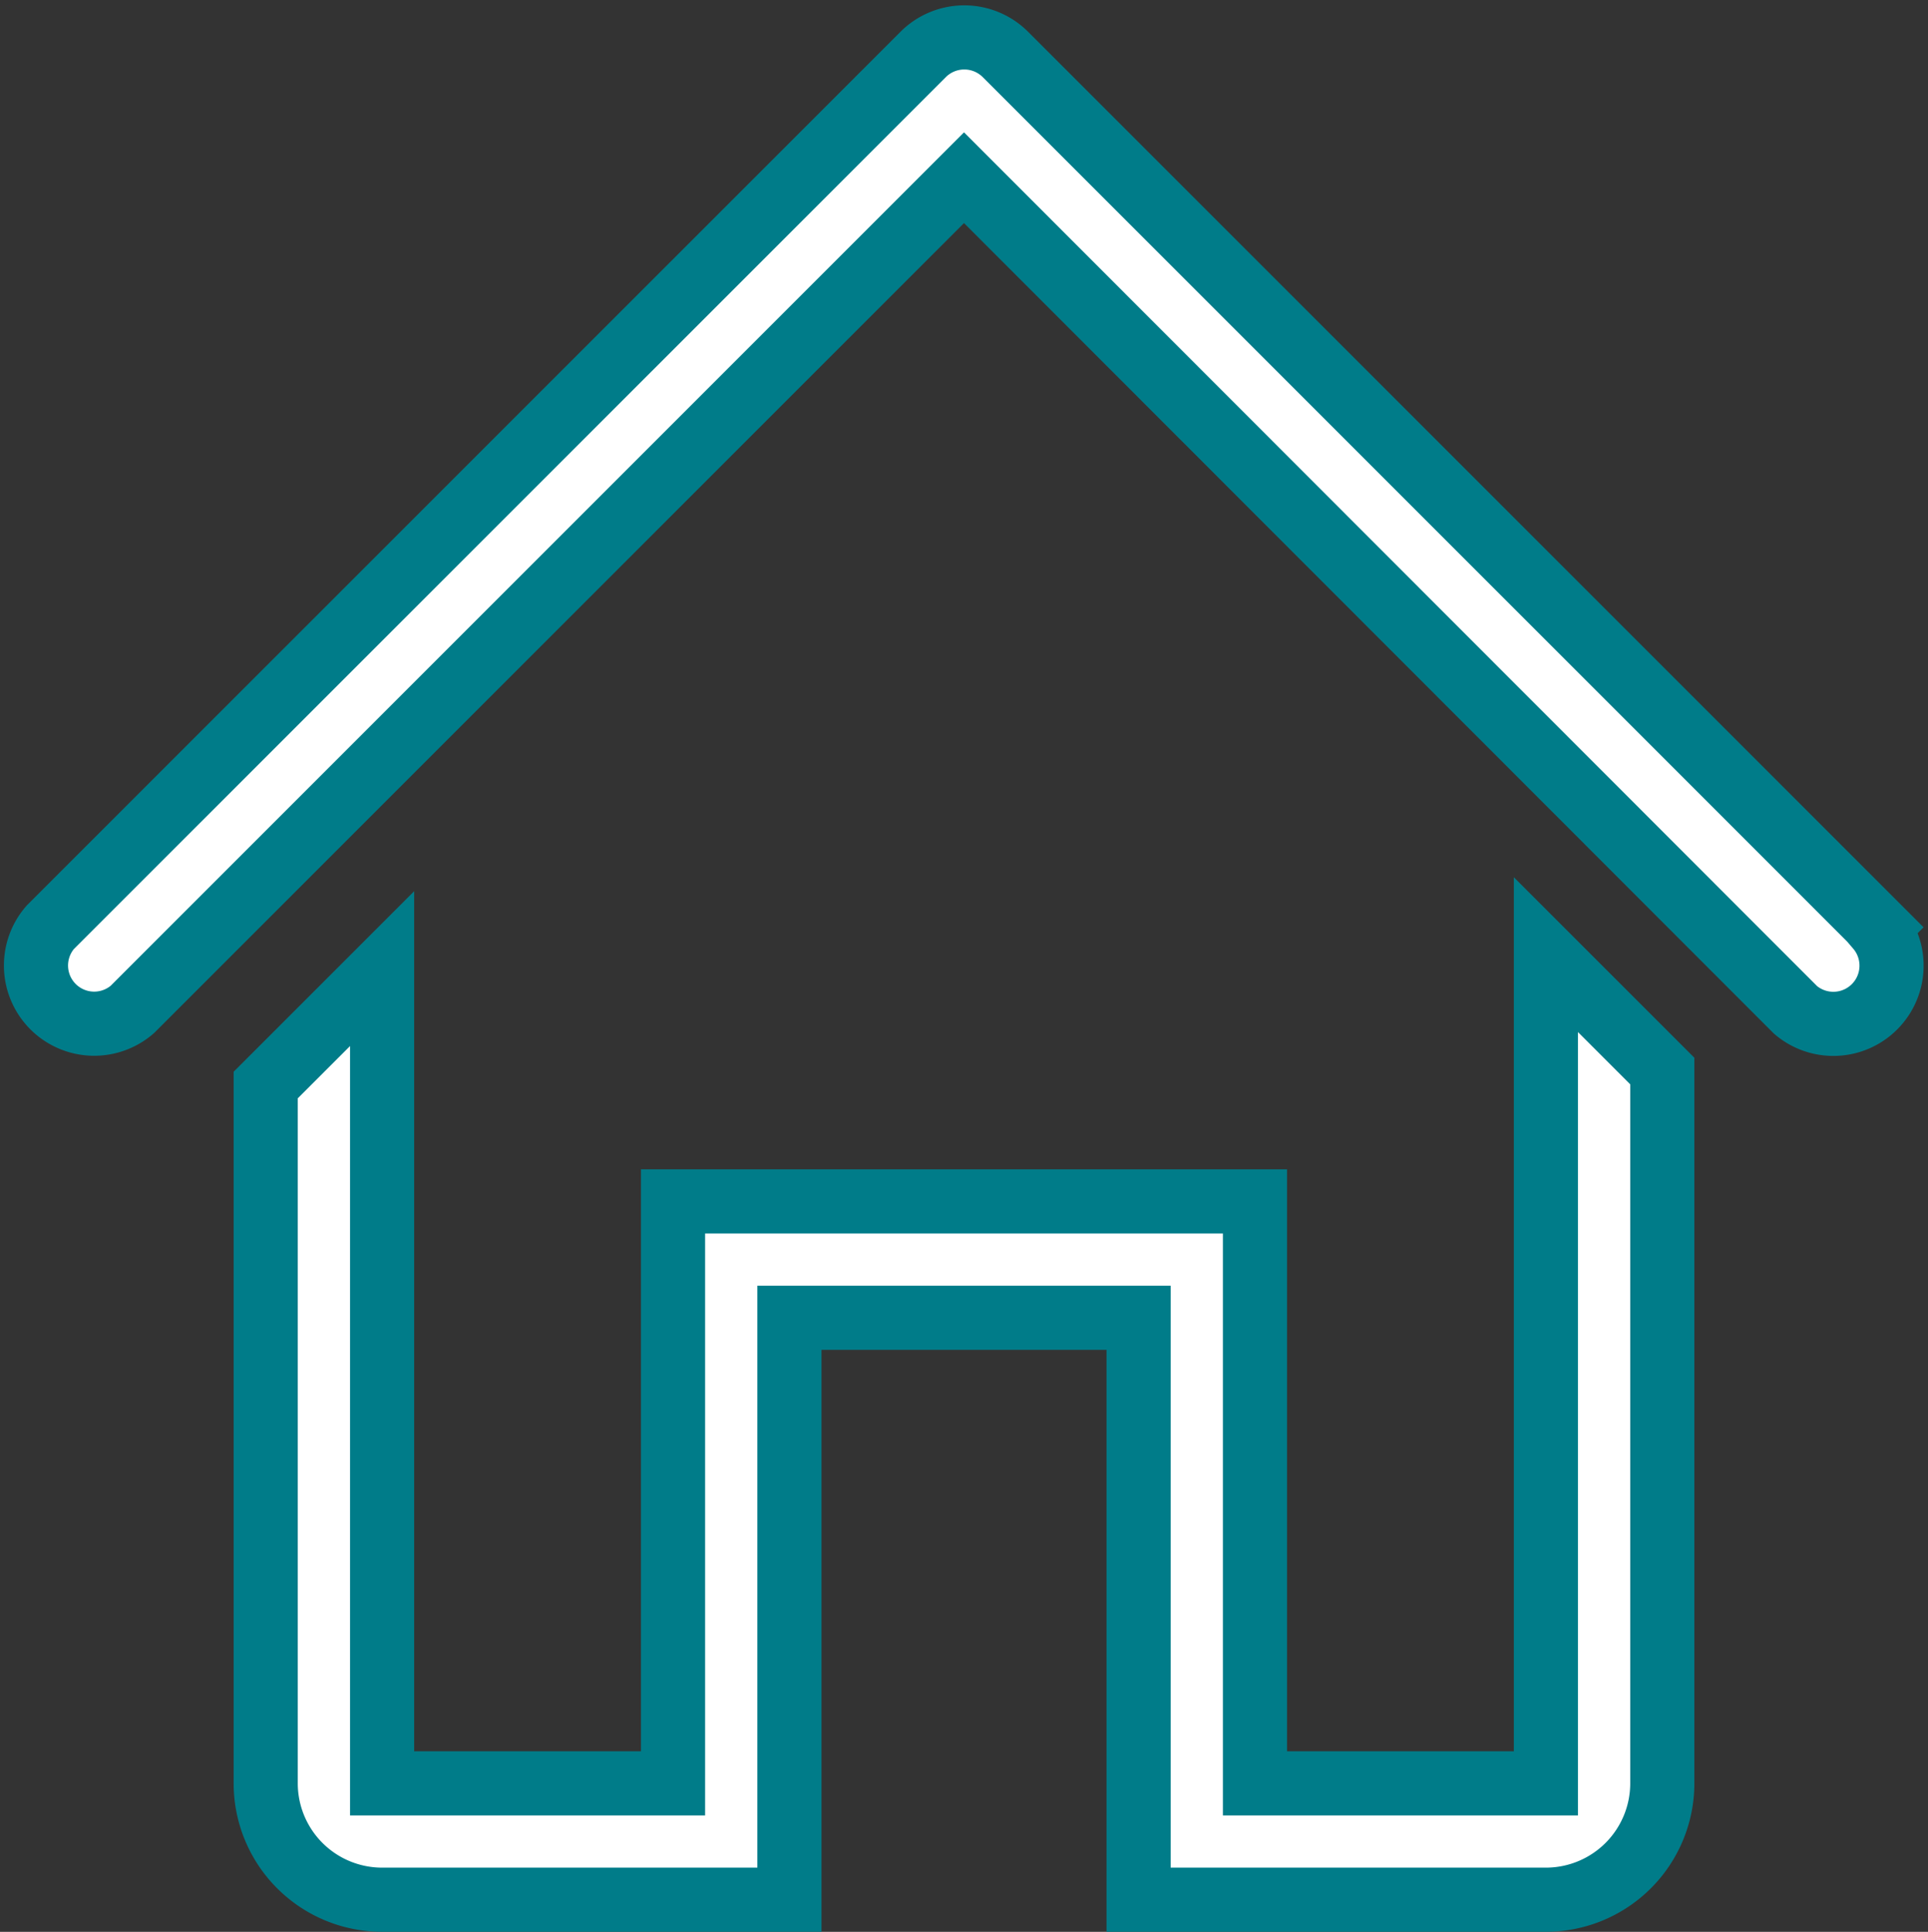
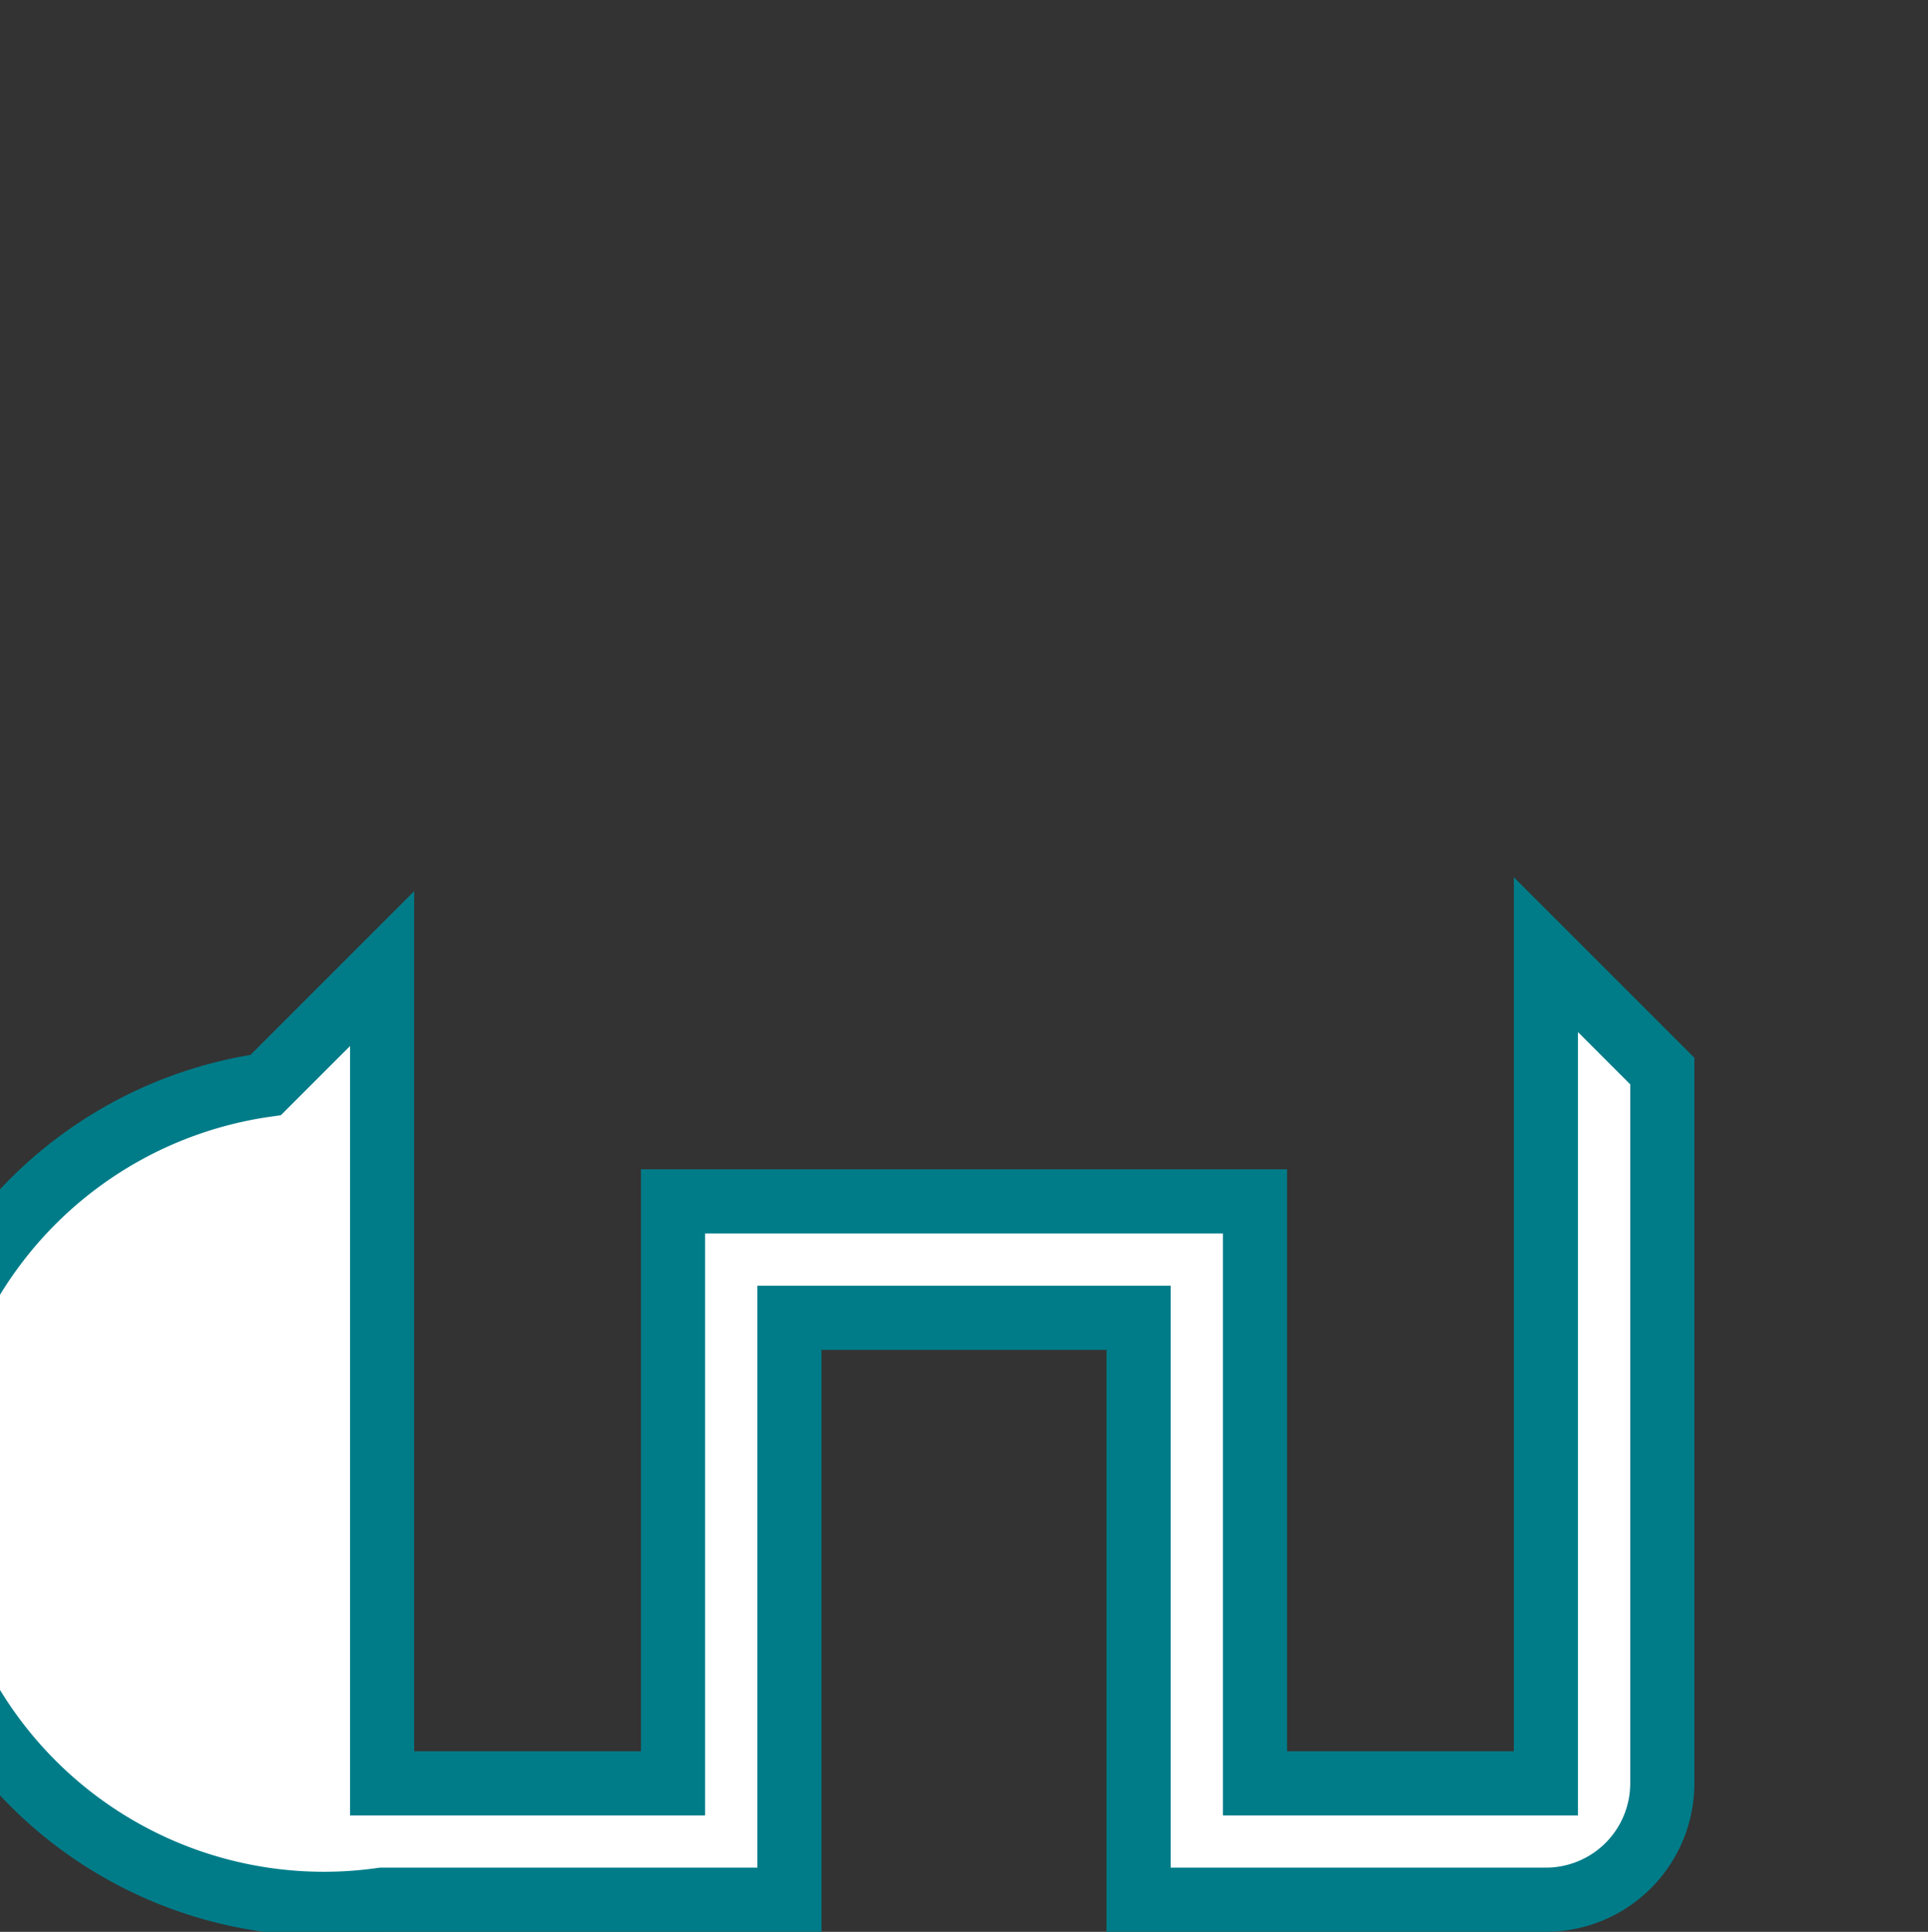
<svg xmlns="http://www.w3.org/2000/svg" width="76.958" height="77.105" viewBox="0 0 76.958 77.105">
  <rect x="0" y="0" width="76.958" height="77.105" fill="#333333" stroke="none" />
  <g transform="translate(-1.293 -1.172)">
-     <path d="M76.263,38.183,41.421,3.341a2.323,2.323,0,0,0-3.275,0L3.3,38.183A2.323,2.323,0,0,0,6.58,41.458L39.772,8.265,72.965,41.481a2.323,2.323,0,0,0,3.275-3.275Z" transform="translate(0)" fill="#fff" stroke="#007c89" stroke-width="2.56" />
-     <path d="M59.1,56.756H47.487V33.529H24.259V56.756H12.646V24.237L8,28.883V56.756A4.646,4.646,0,0,0,12.646,61.4H28.905V38.174H42.842V61.4H59.1a4.646,4.646,0,0,0,4.646-4.646V28.326L59.1,23.68Z" transform="translate(3.899 15.595)" fill="#fff" stroke="#007c89" stroke-width="2.56" />
+     <path d="M59.1,56.756H47.487V33.529H24.259V56.756H12.646V24.237L8,28.883A4.646,4.646,0,0,0,12.646,61.4H28.905V38.174H42.842V61.4H59.1a4.646,4.646,0,0,0,4.646-4.646V28.326L59.1,23.68Z" transform="translate(3.899 15.595)" fill="#fff" stroke="#007c89" stroke-width="2.56" />
  </g>
</svg>